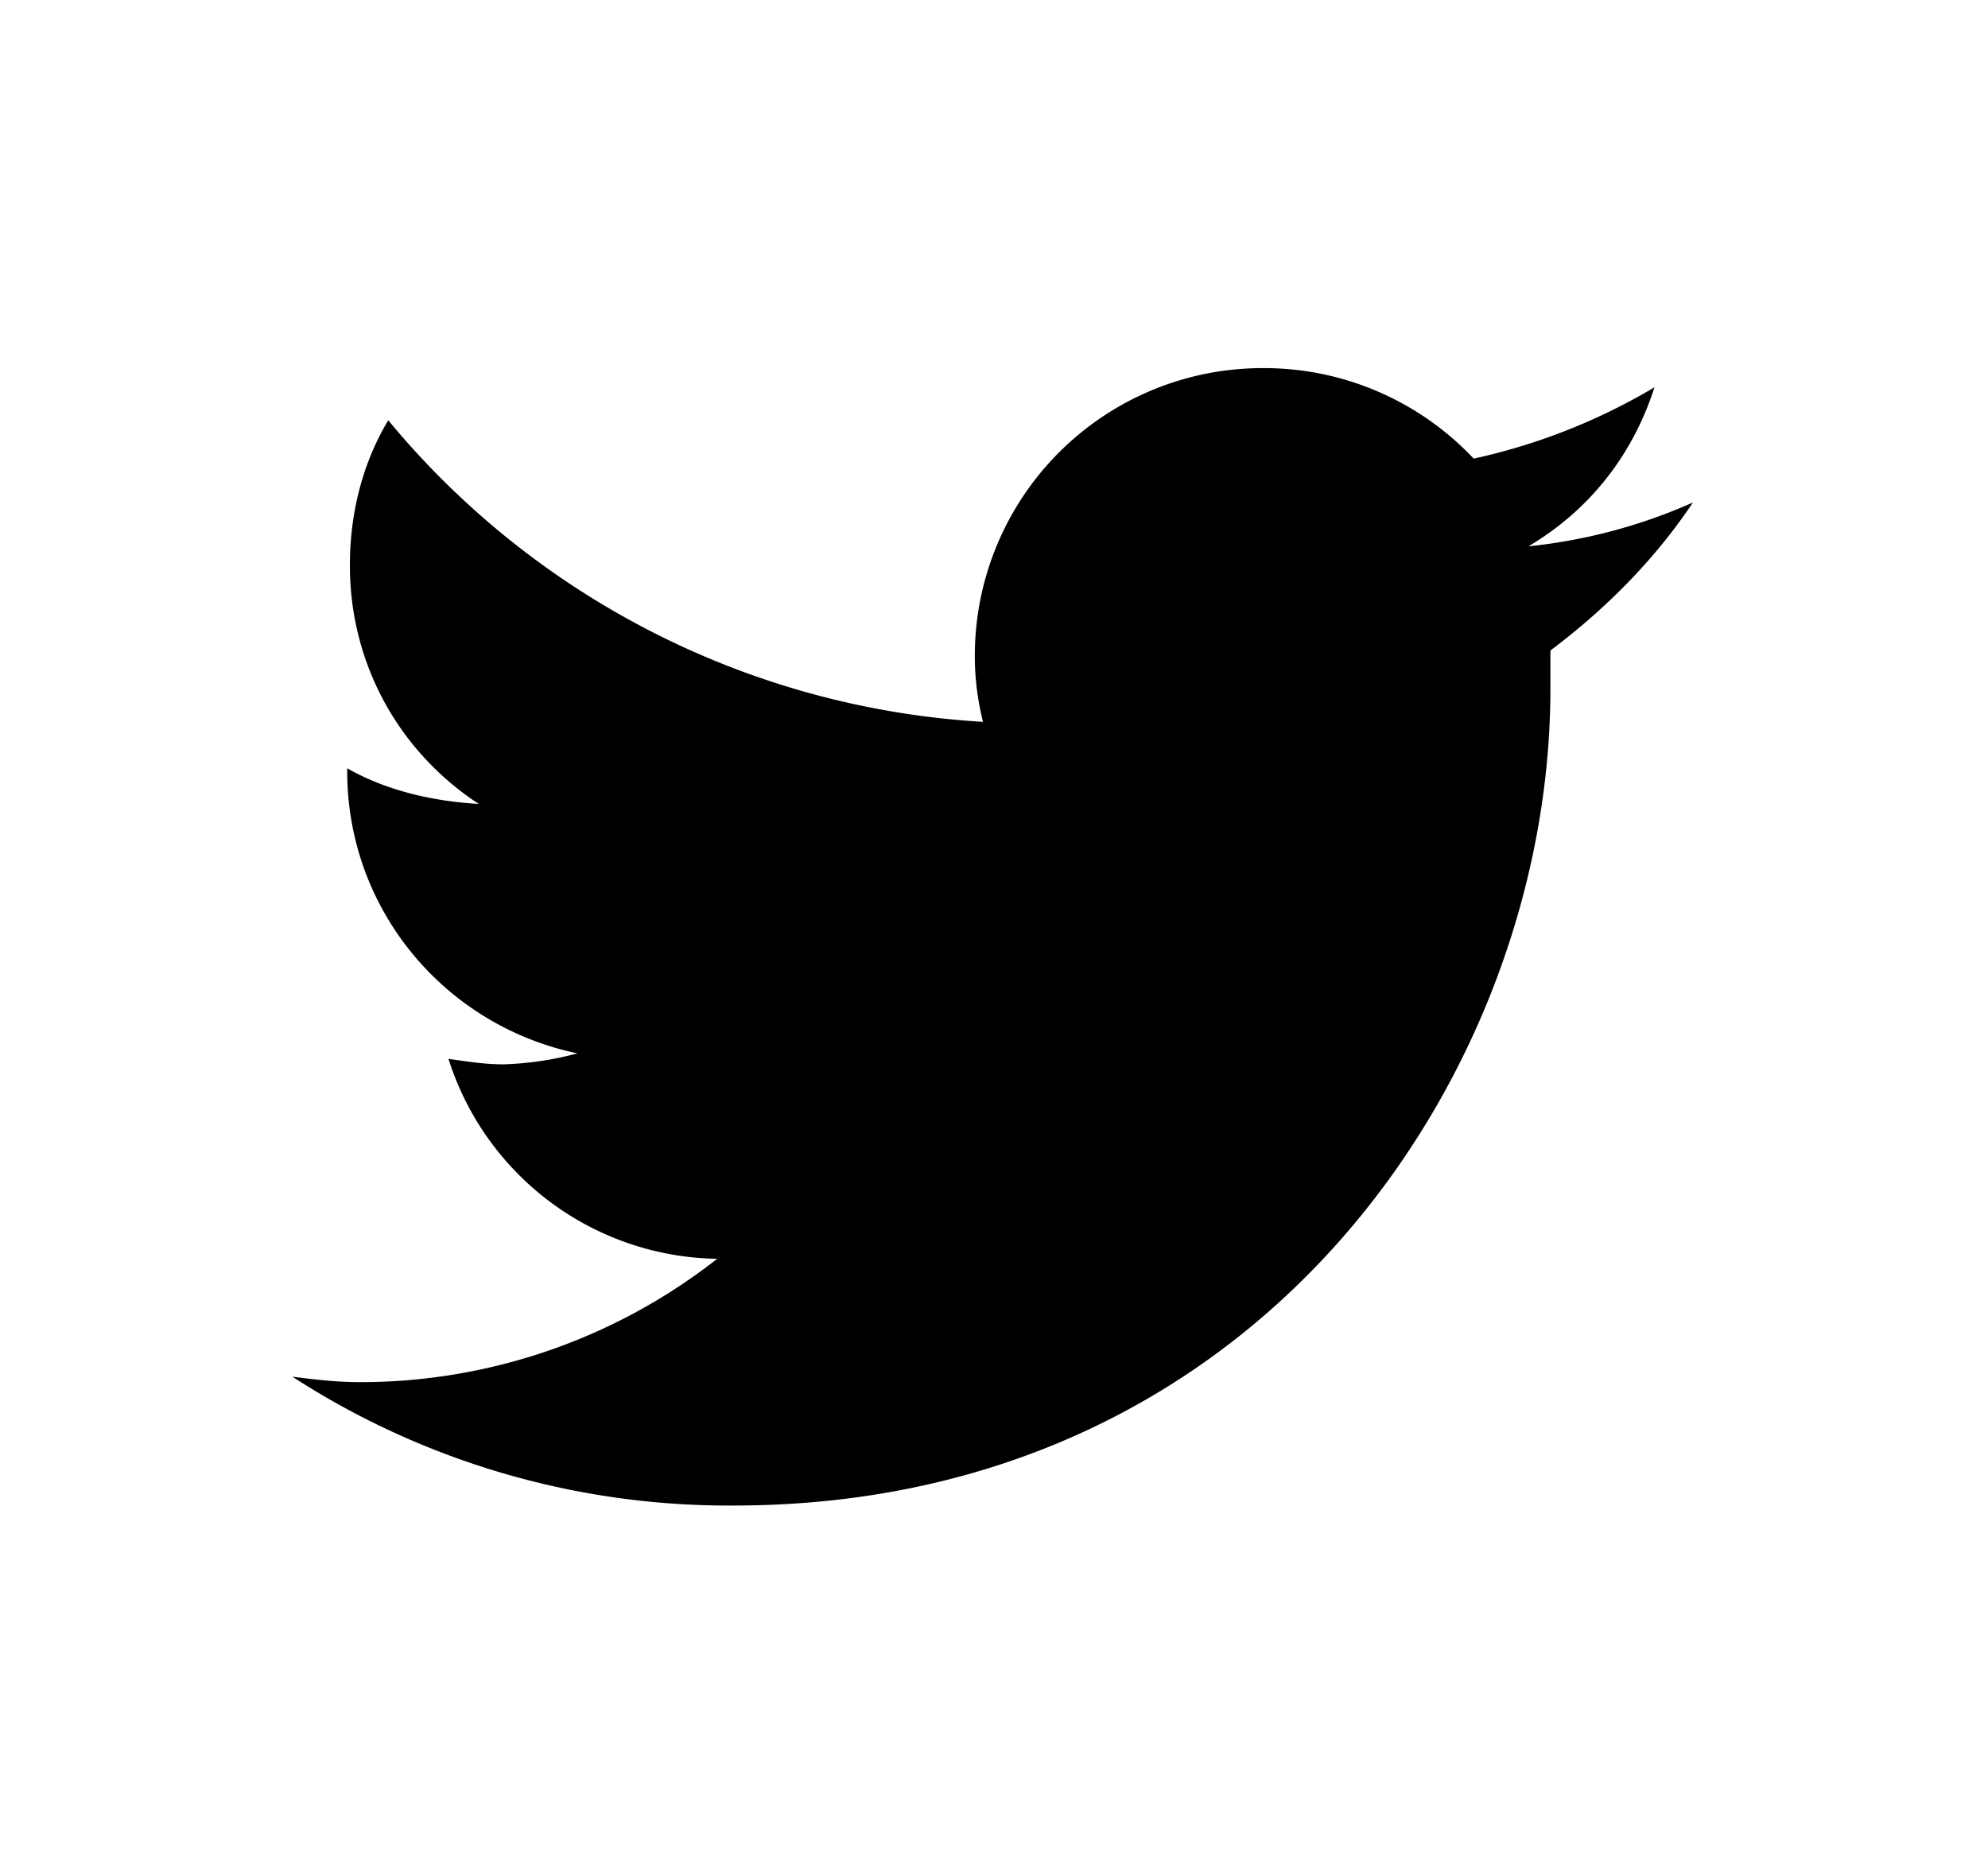
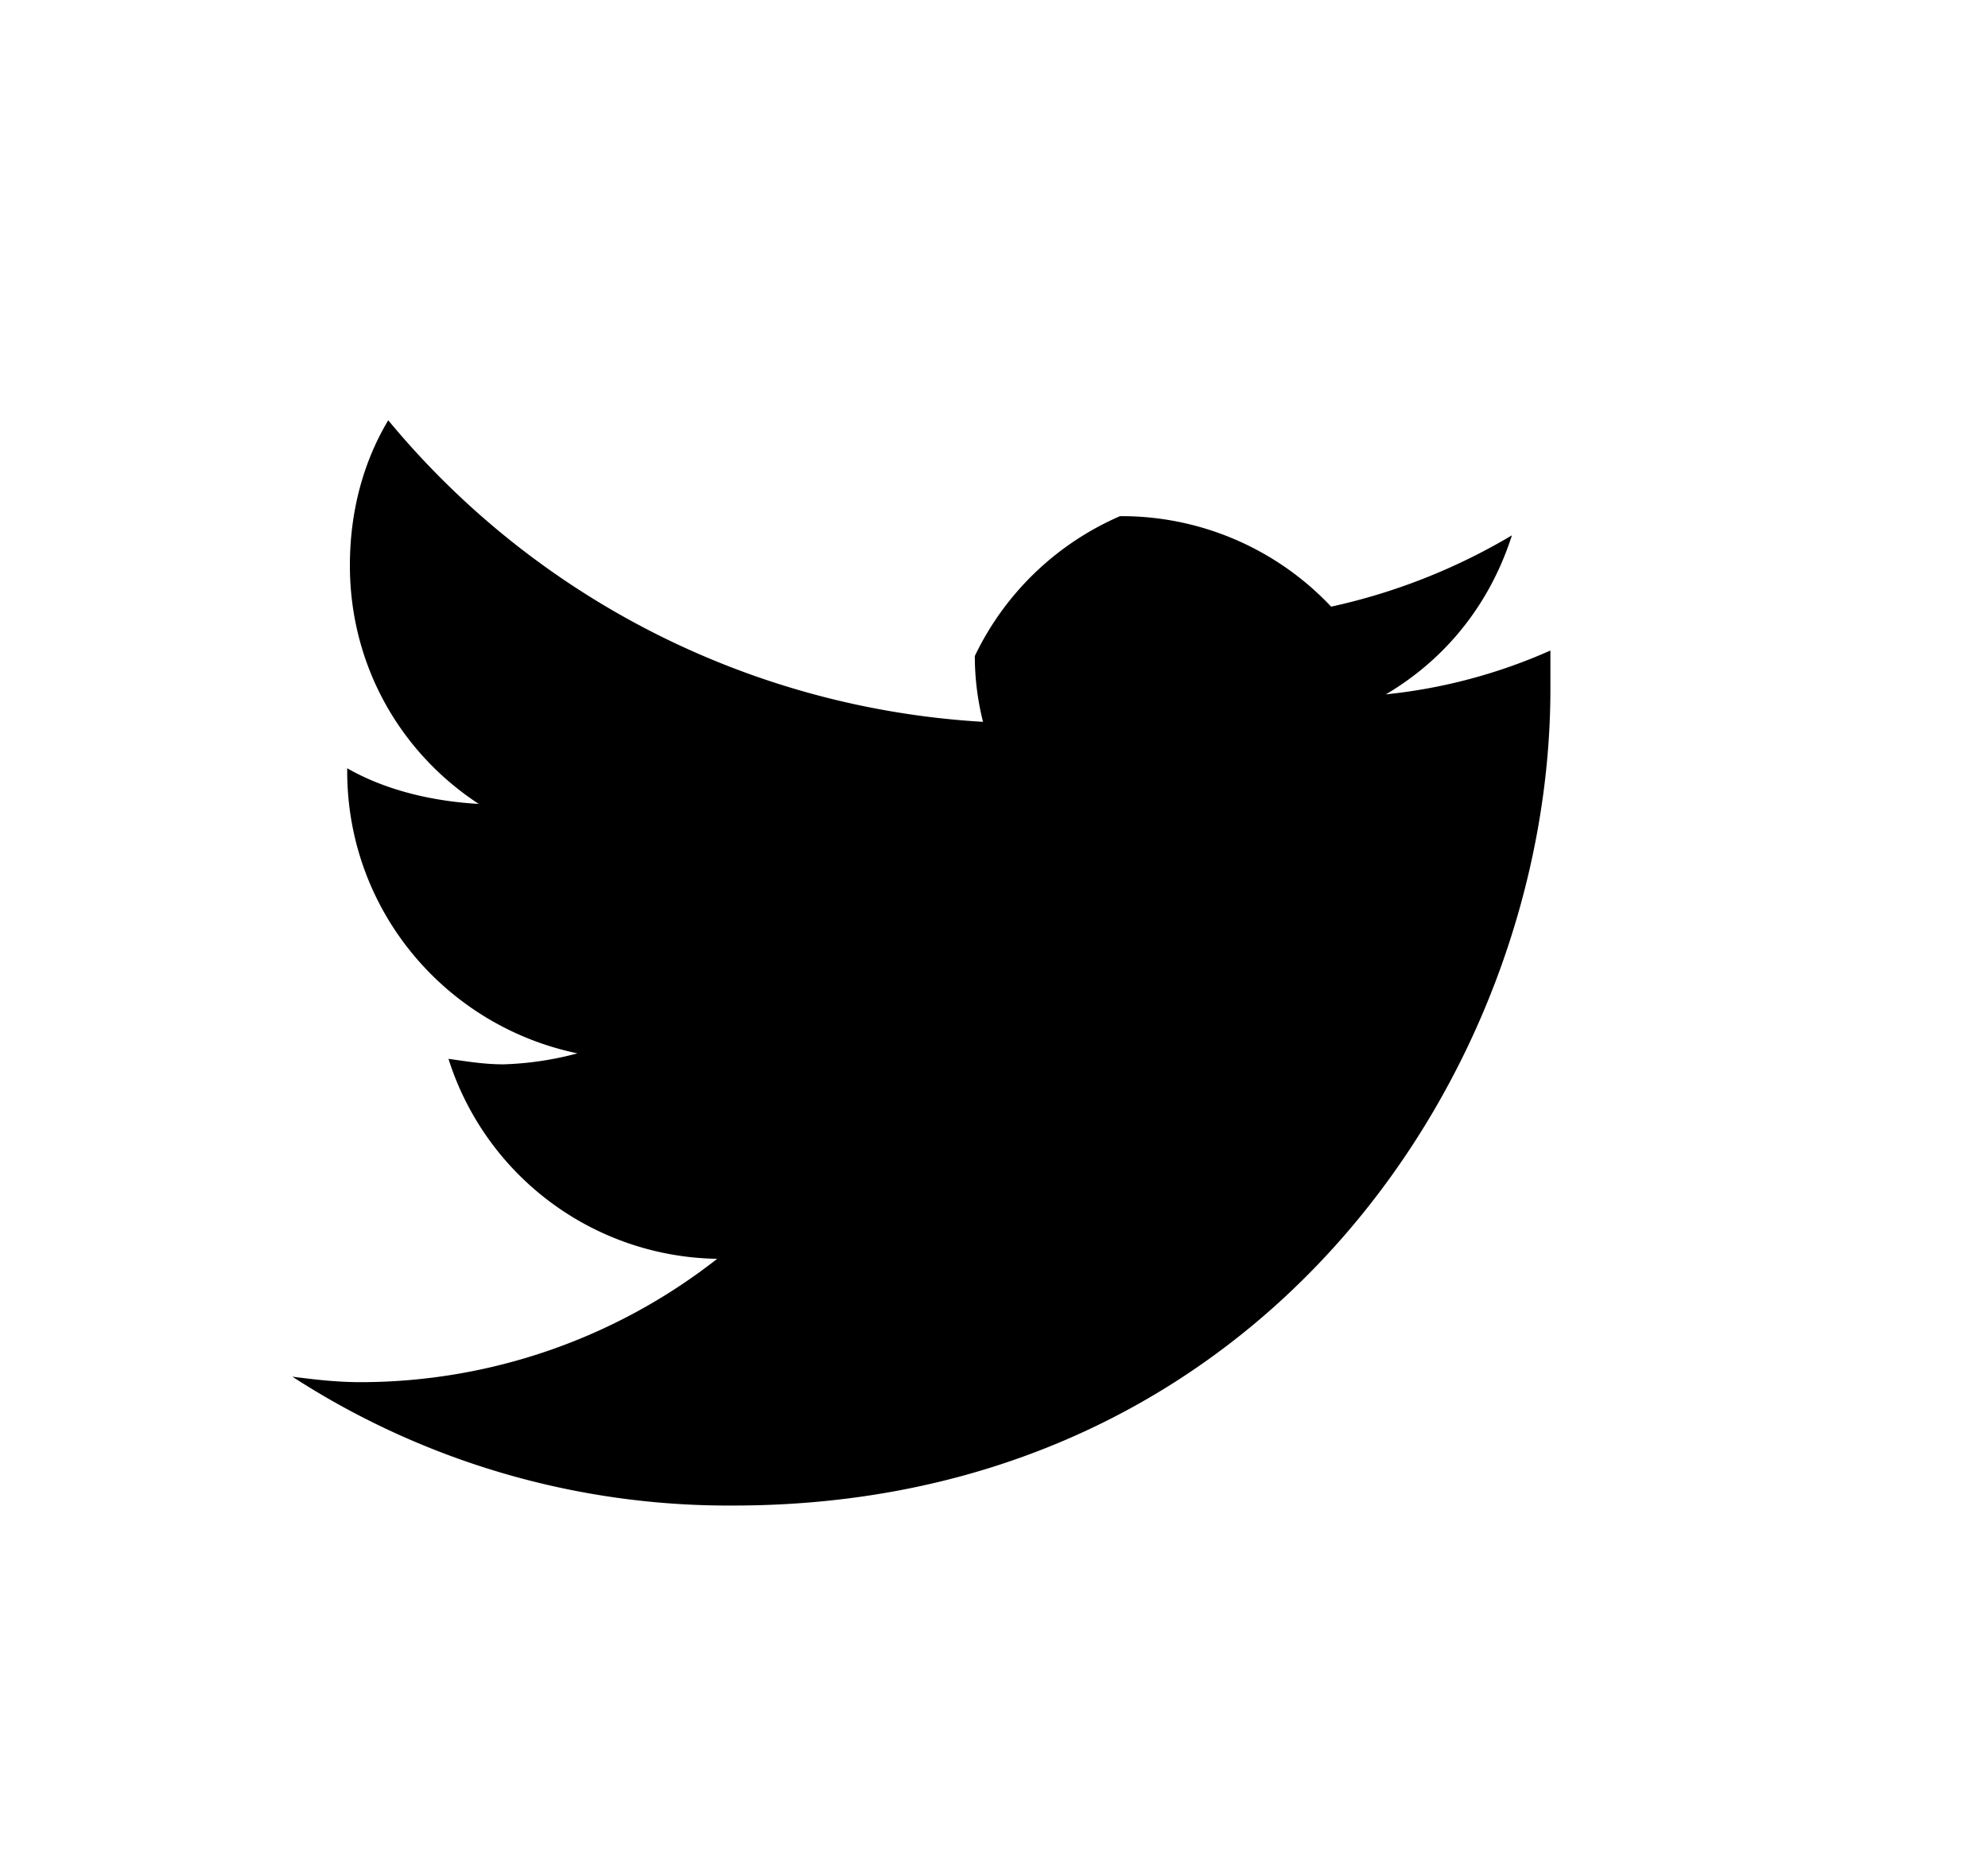
<svg xmlns="http://www.w3.org/2000/svg" width="17" height="16" fill="none">
-   <path d="M13.258 5.563c.469-.352.89-.774 1.219-1.266a4.613 4.613 0 01-1.407.375c.516-.305.89-.774 1.078-1.36a5.197 5.197 0 01-1.546.61 2.461 2.461 0 00-1.805-.774A2.46 2.46 0 008.336 5.61c0 .188.023.375.07.563A7.14 7.14 0 013.32 3.594c-.21.351-.328.773-.328 1.242 0 .844.422 1.594 1.102 2.039-.399-.023-.797-.117-1.125-.305v.024c0 1.195.844 2.18 1.969 2.414a2.747 2.747 0 01-.633.094c-.164 0-.305-.024-.47-.047a2.449 2.449 0 002.298 1.71 4.947 4.947 0 01-3.047 1.055c-.211 0-.398-.023-.586-.047a6.856 6.856 0 003.773 1.102c4.524 0 6.985-3.727 6.985-6.984v-.329z" fill="#000" />
+   <path d="M13.258 5.563a4.613 4.613 0 01-1.407.375c.516-.305.89-.774 1.078-1.36a5.197 5.197 0 01-1.546.61 2.461 2.461 0 00-1.805-.774A2.46 2.46 0 008.336 5.61c0 .188.023.375.07.563A7.14 7.14 0 013.32 3.594c-.21.351-.328.773-.328 1.242 0 .844.422 1.594 1.102 2.039-.399-.023-.797-.117-1.125-.305v.024c0 1.195.844 2.18 1.969 2.414a2.747 2.747 0 01-.633.094c-.164 0-.305-.024-.47-.047a2.449 2.449 0 002.298 1.71 4.947 4.947 0 01-3.047 1.055c-.211 0-.398-.023-.586-.047a6.856 6.856 0 003.773 1.102c4.524 0 6.985-3.727 6.985-6.984v-.329z" fill="#000" />
</svg>